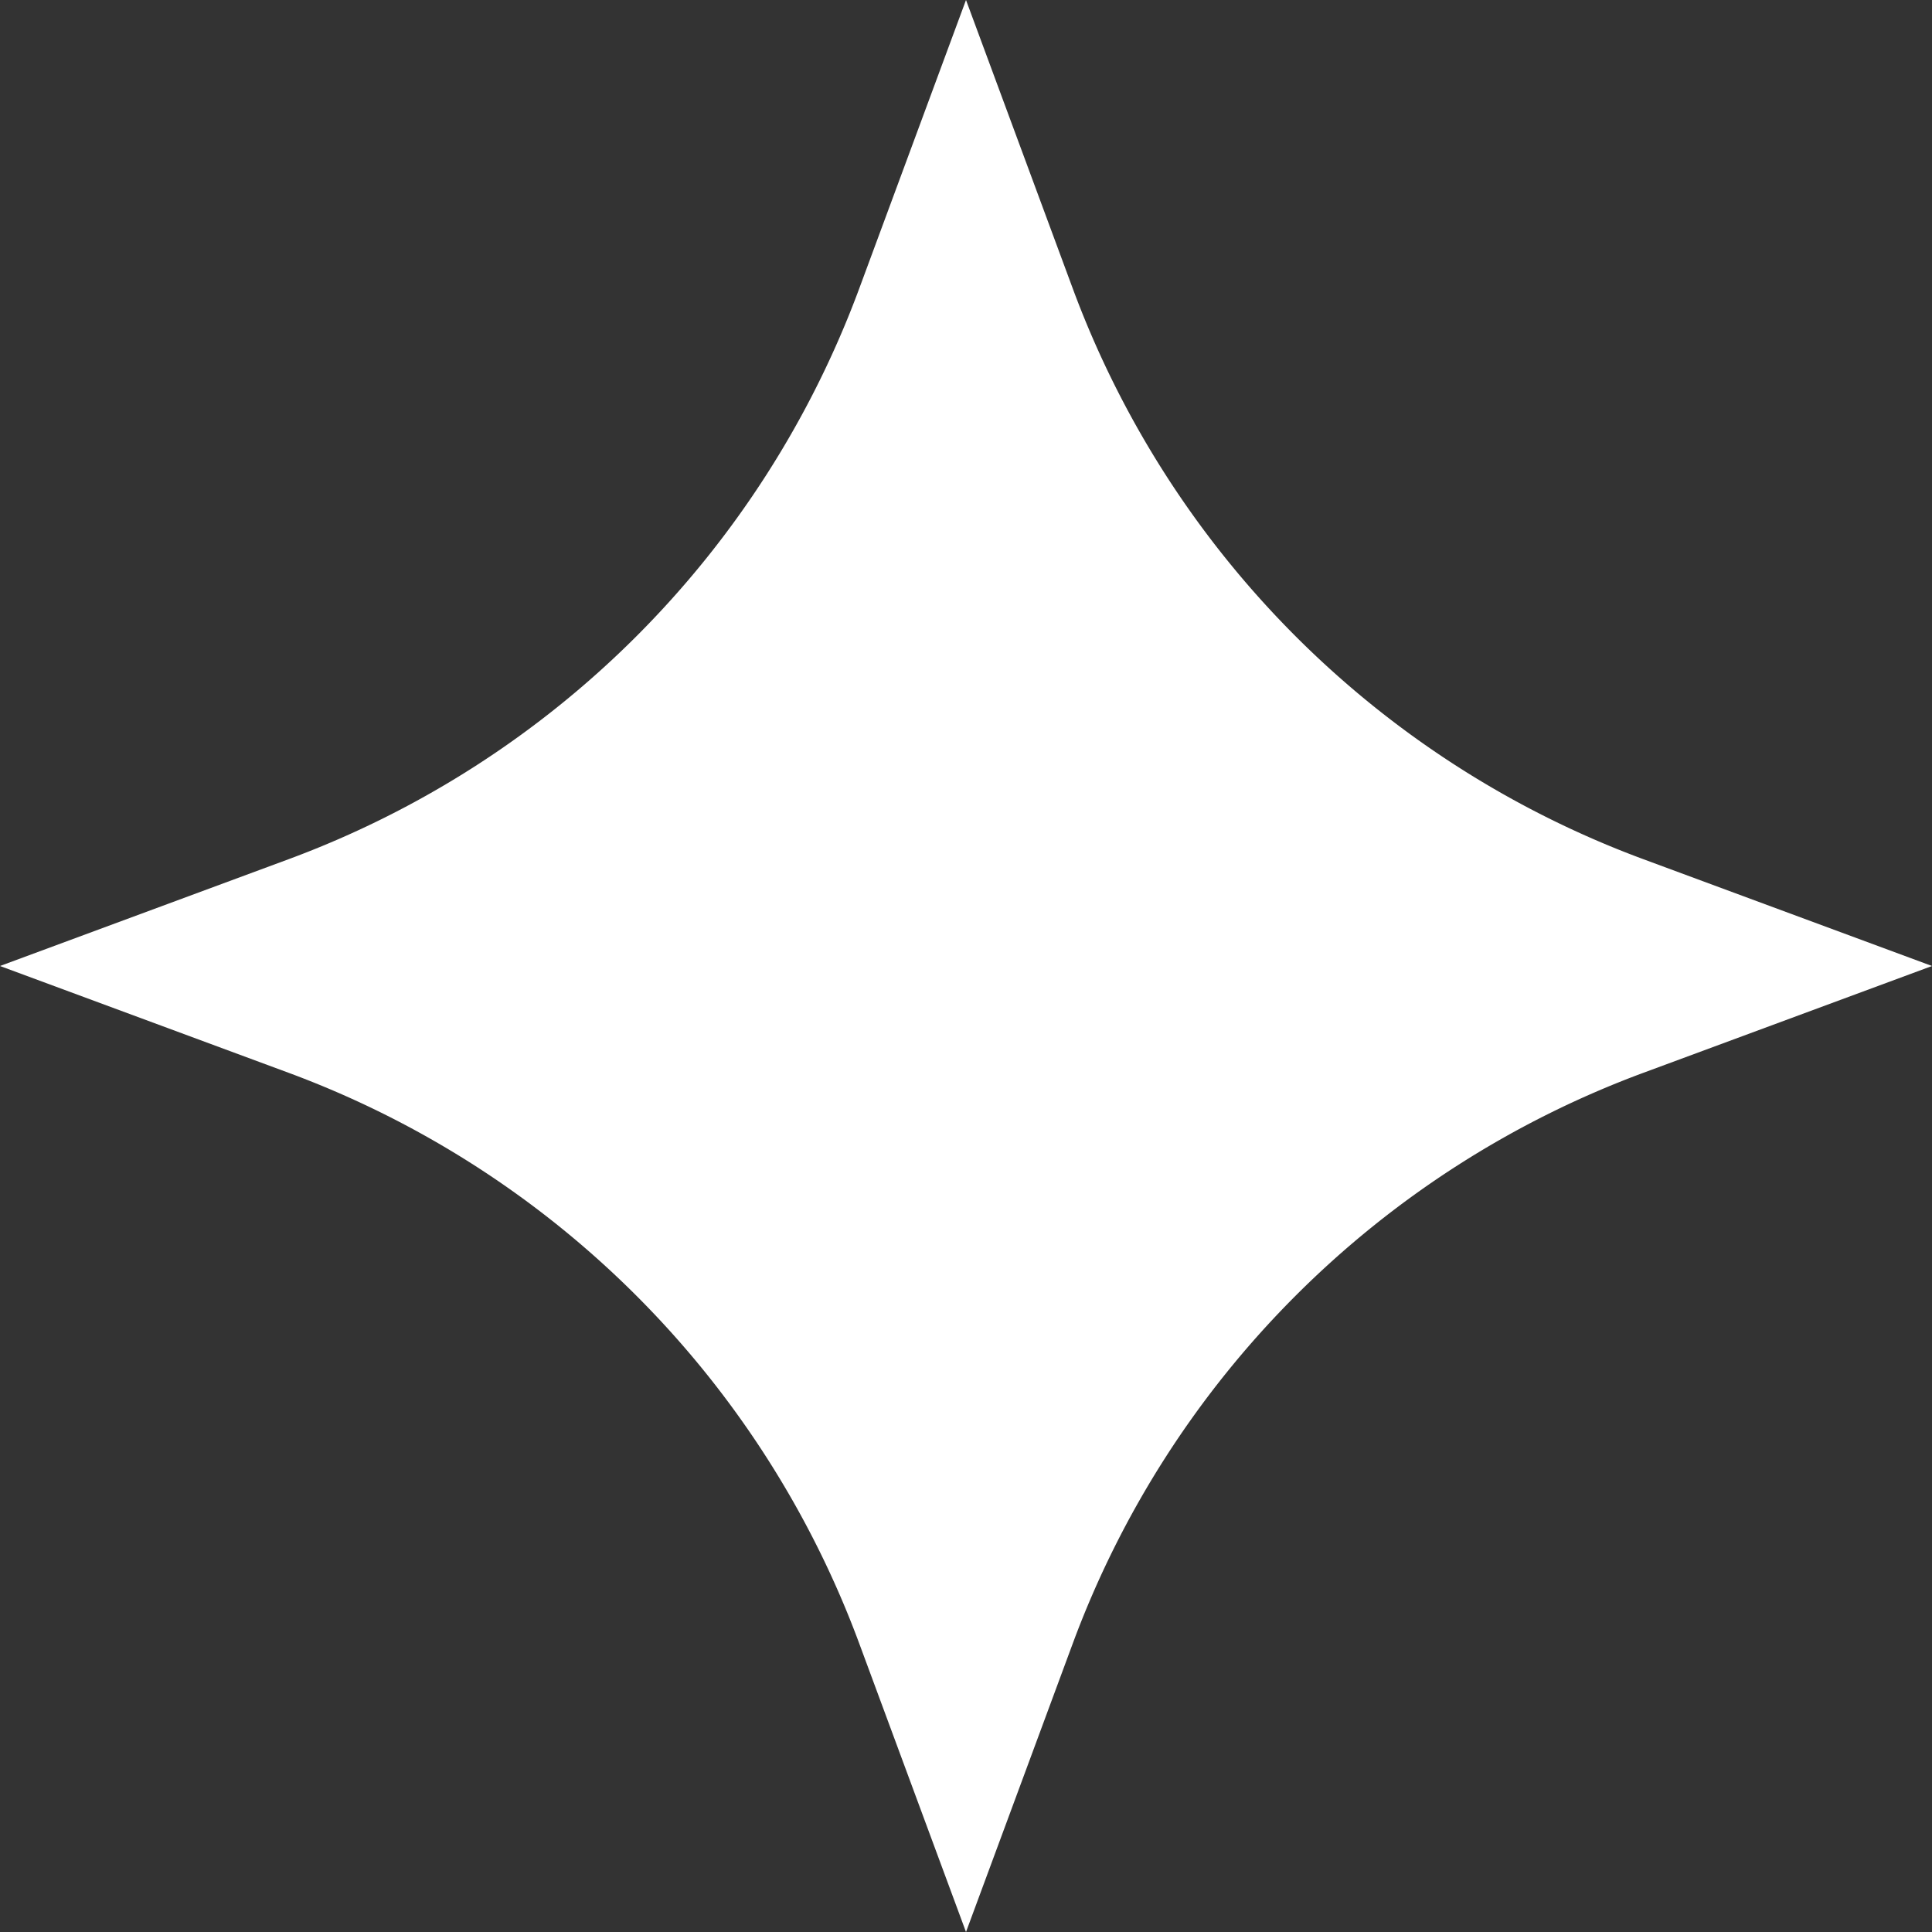
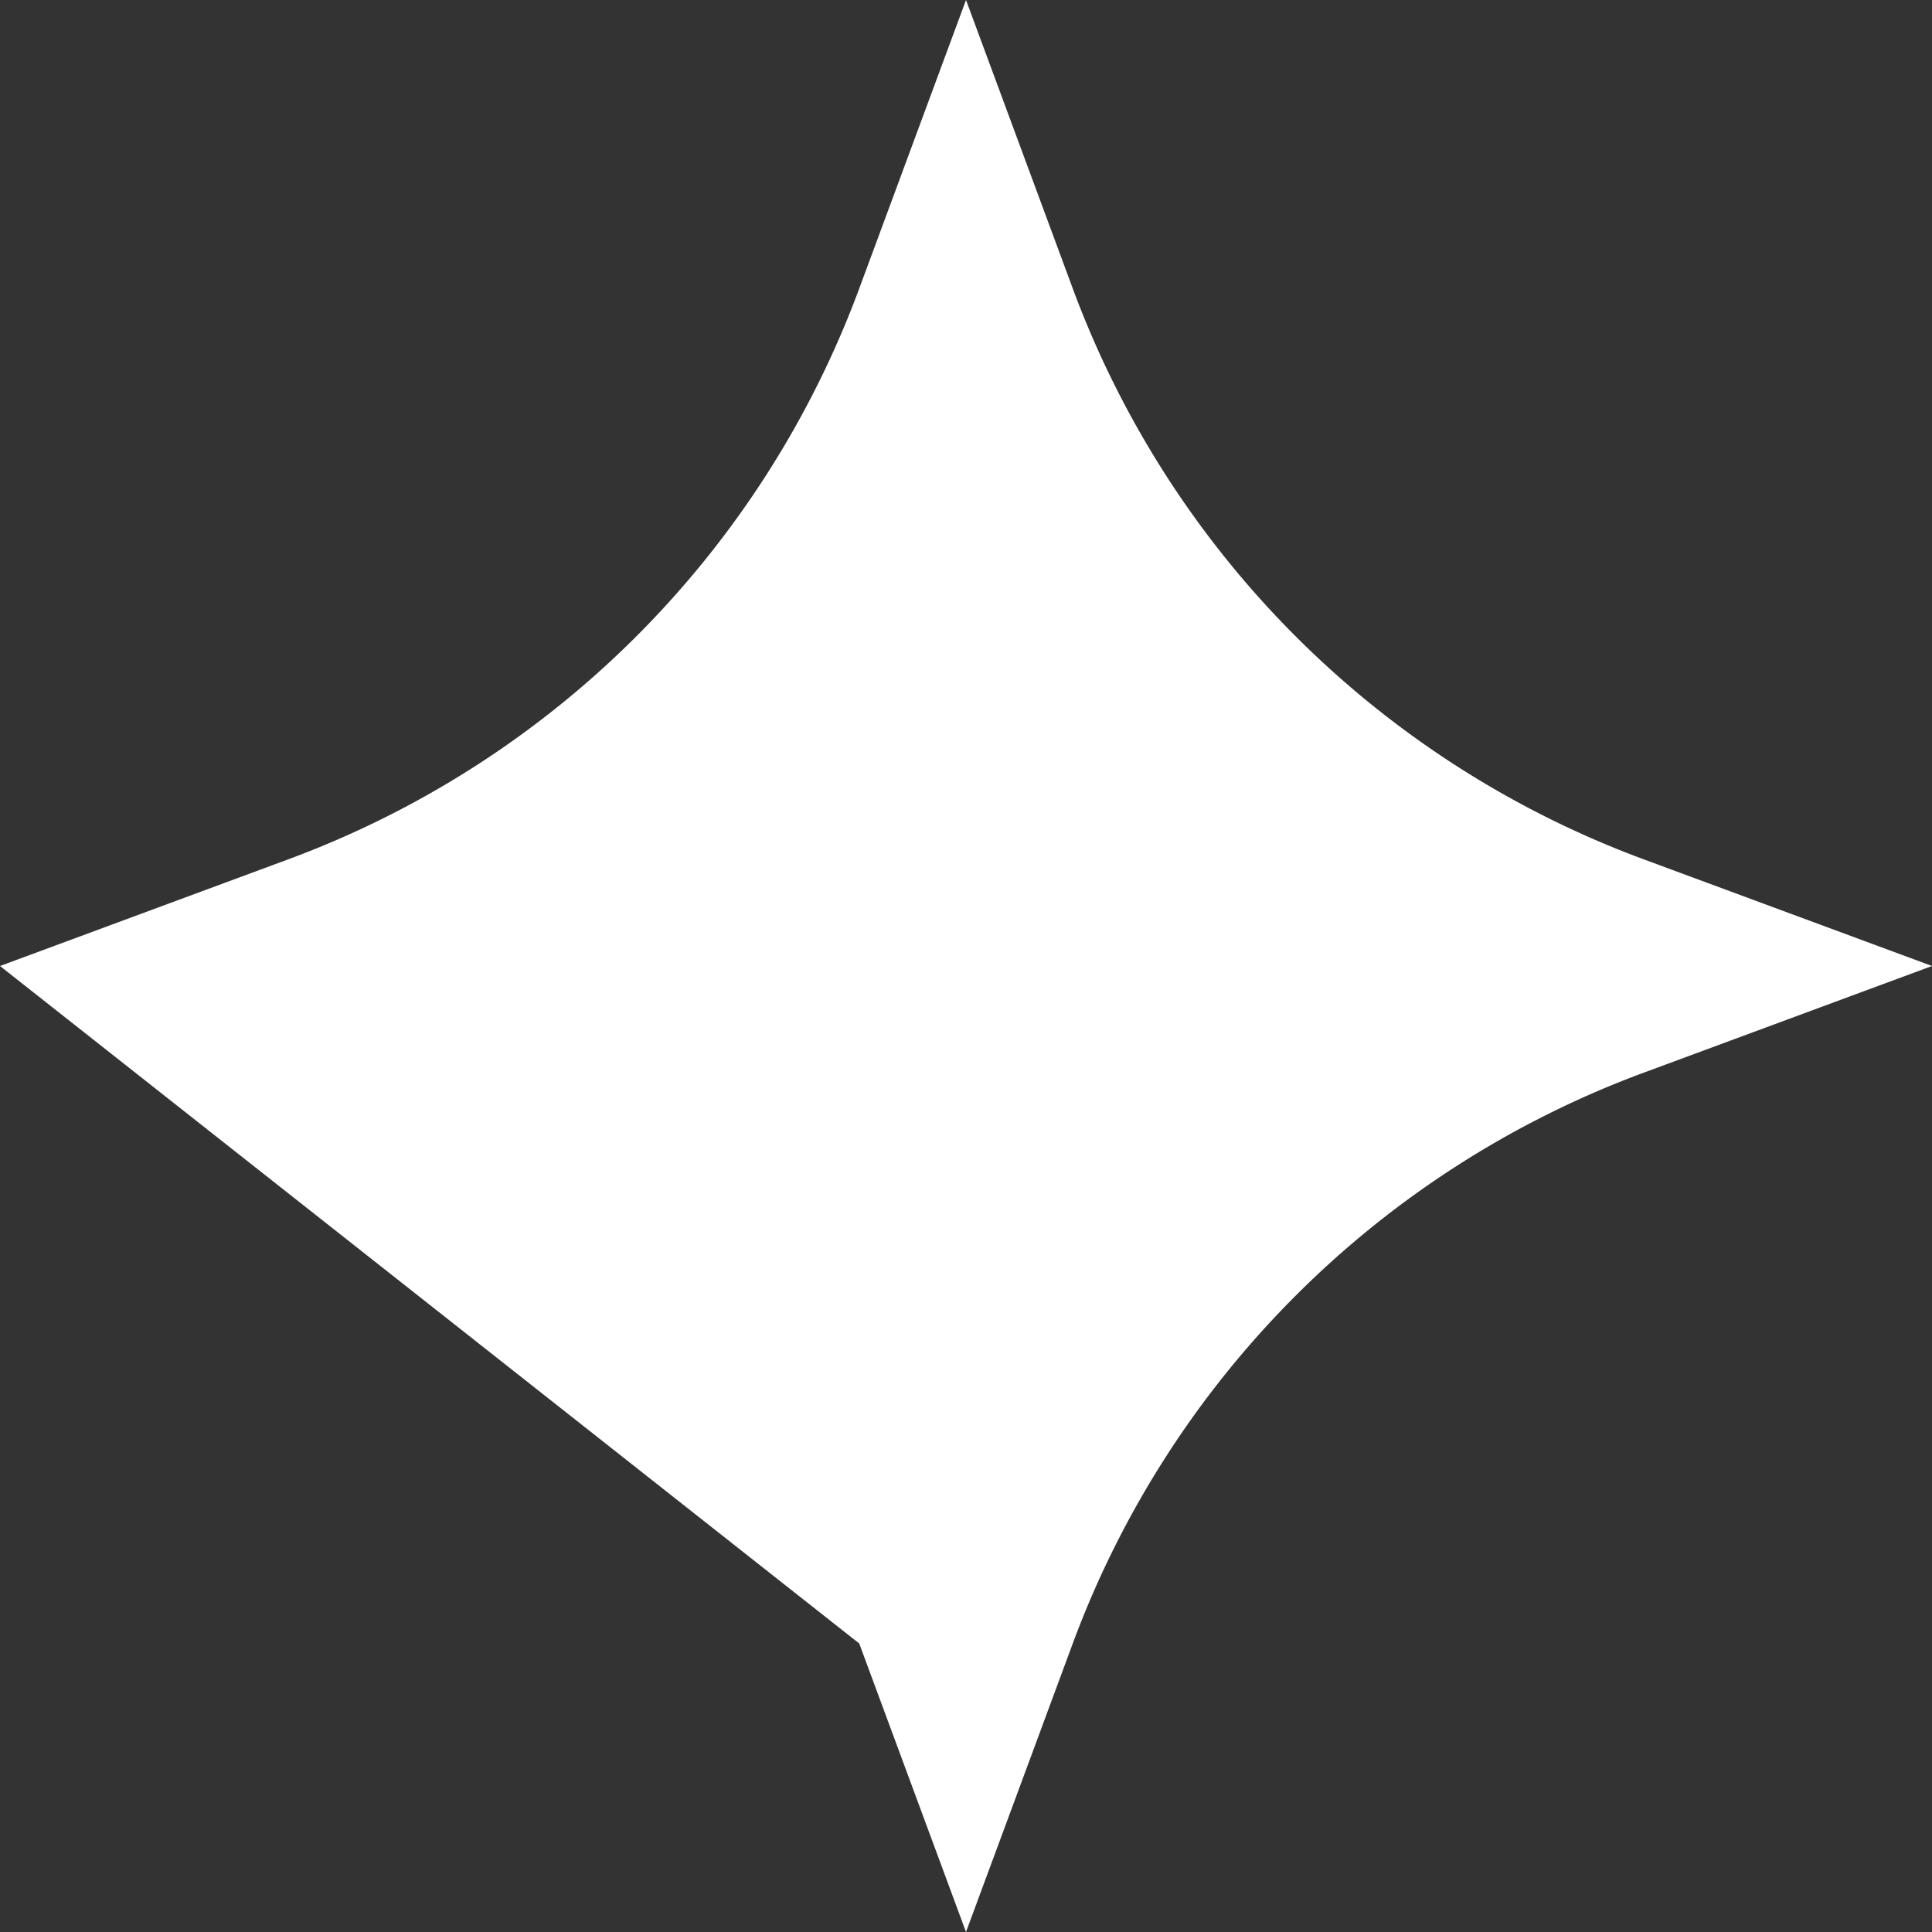
<svg xmlns="http://www.w3.org/2000/svg" width="300" height="300" fill="none">
  <rect width="100%" height="100%" fill="#333333" stroke="none" />
-   <path fill="#fff" d="m150 0 16.578 44.8a149.994 149.994 0 0 0 88.622 88.622L300 150l-44.8 16.578a149.994 149.994 0 0 0-88.622 88.622L150 300l-16.578-44.8A149.994 149.994 0 0 0 44.8 166.578L0 150l44.8-16.578A149.994 149.994 0 0 0 133.422 44.8L150 0z" />
+   <path fill="#fff" d="m150 0 16.578 44.8a149.994 149.994 0 0 0 88.622 88.622L300 150l-44.8 16.578a149.994 149.994 0 0 0-88.622 88.622L150 300l-16.578-44.8L0 150l44.8-16.578A149.994 149.994 0 0 0 133.422 44.8L150 0z" />
</svg>